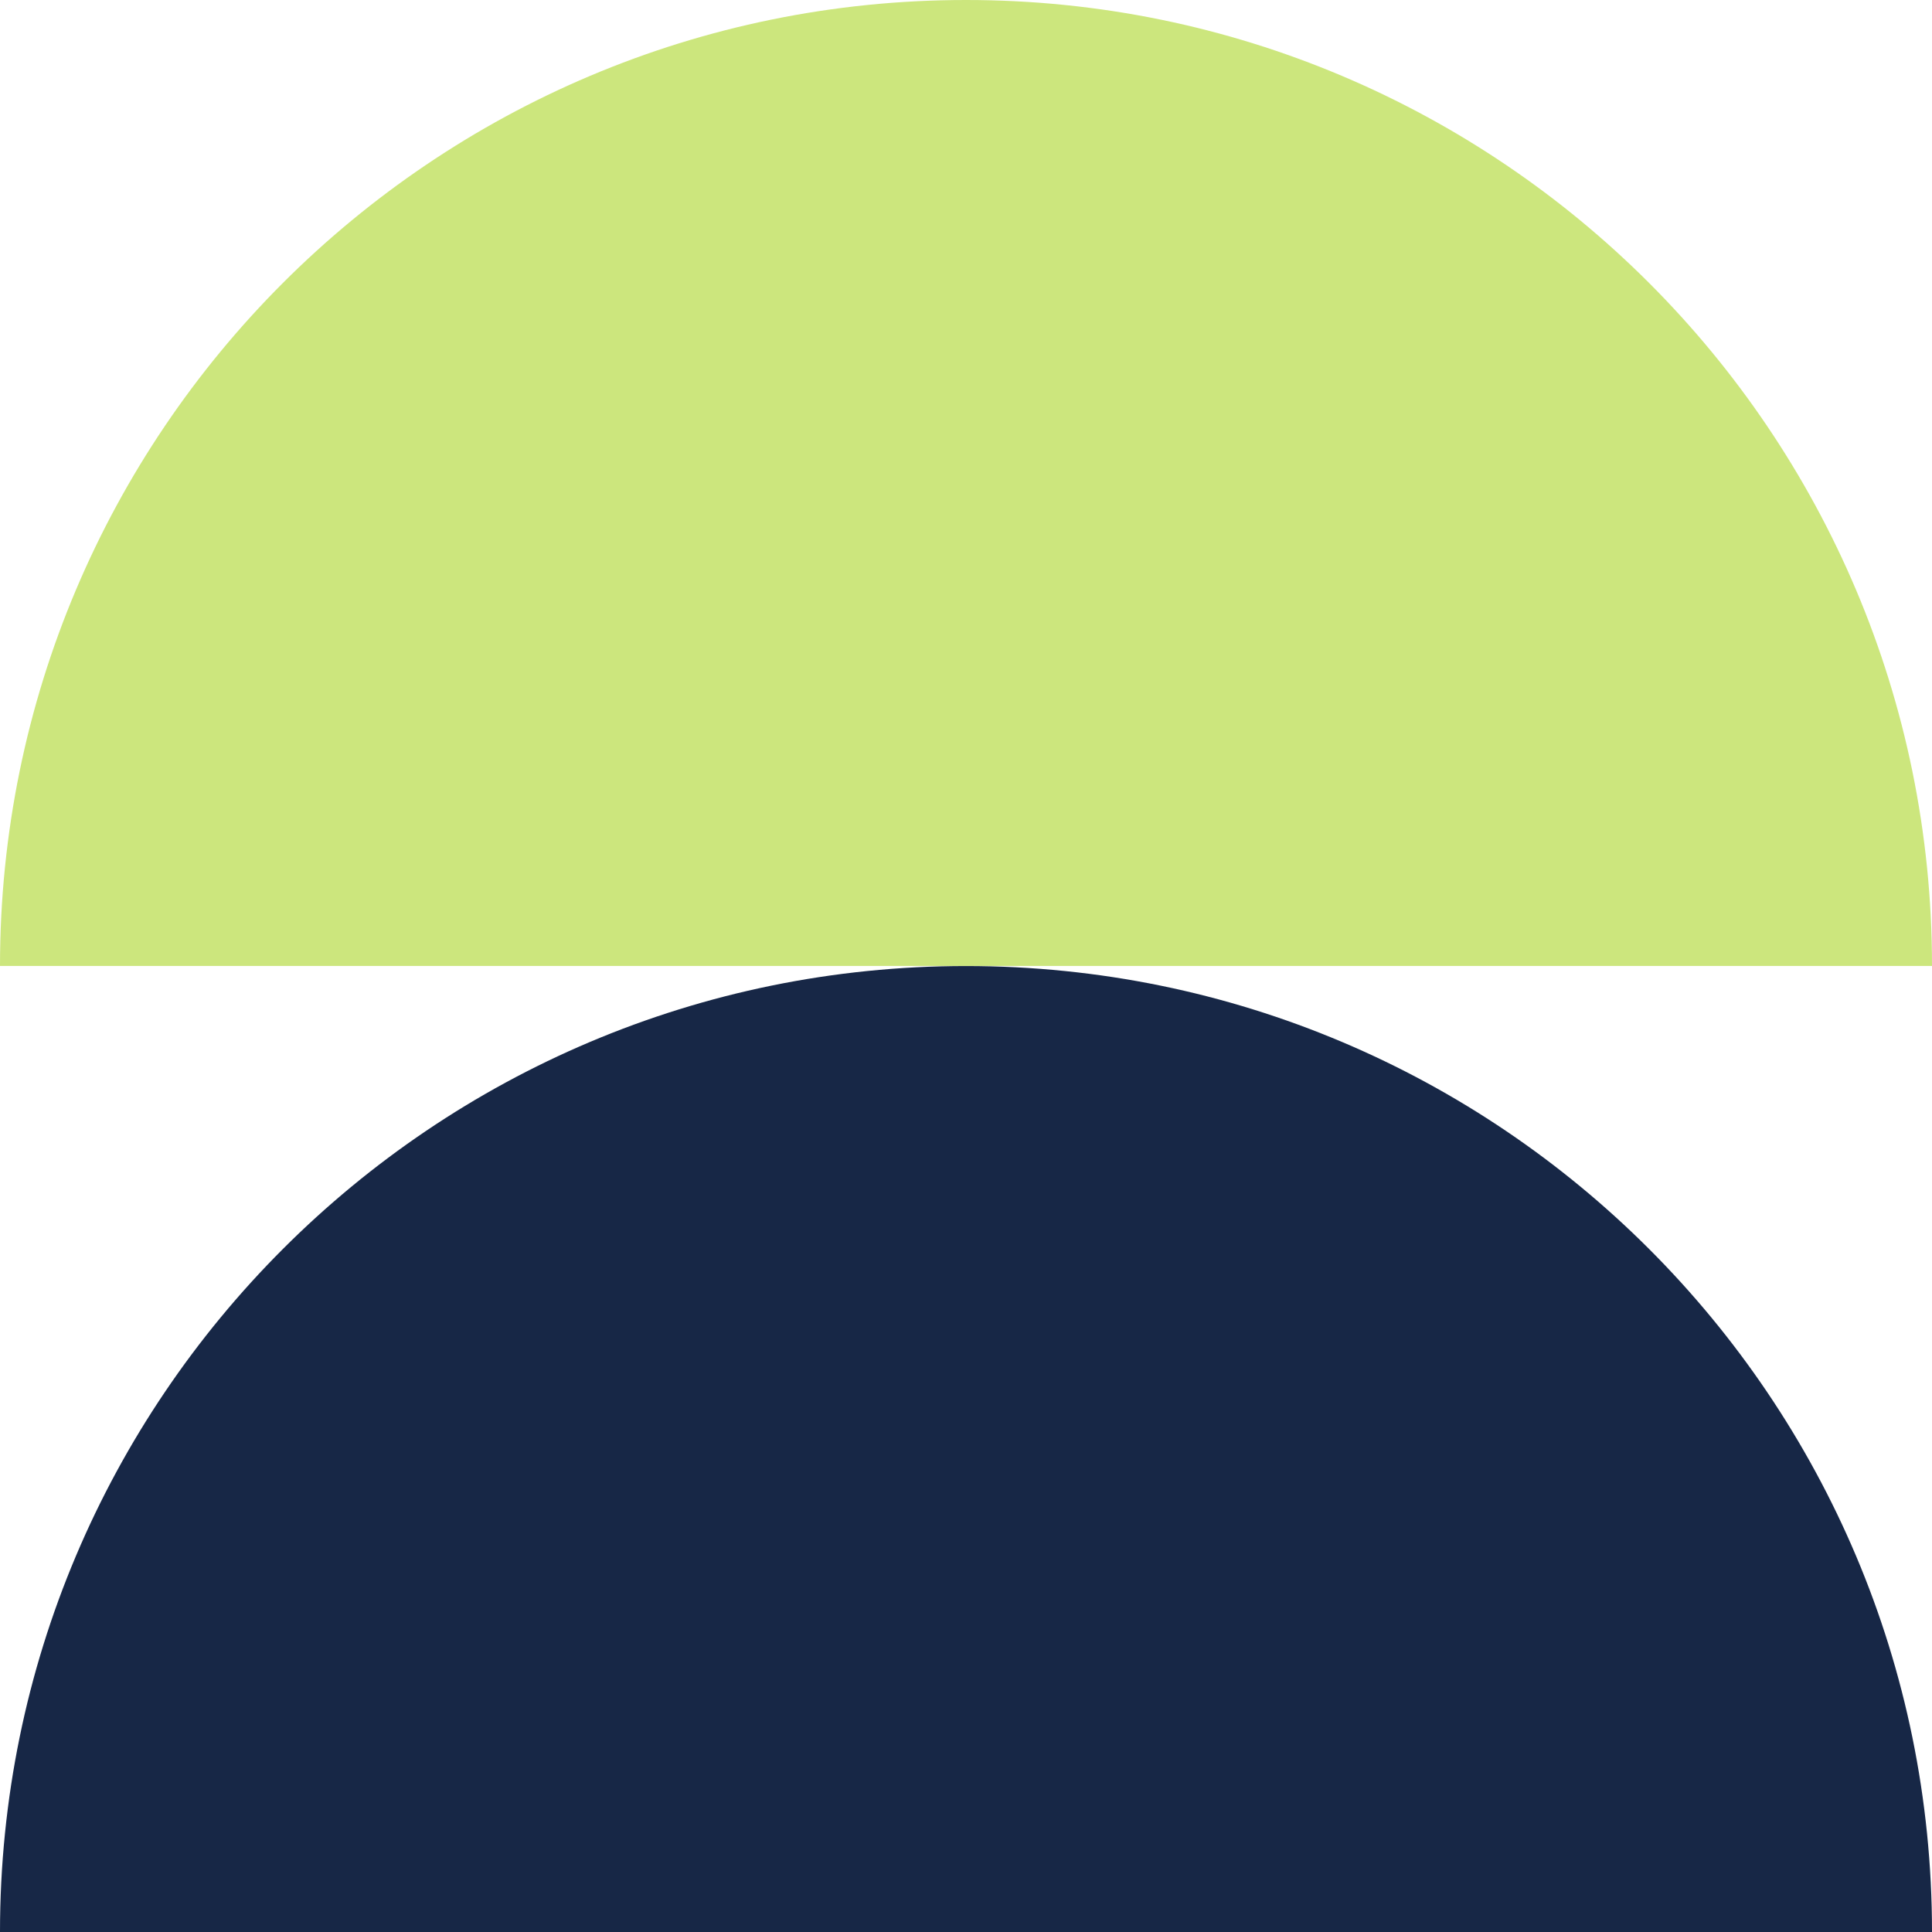
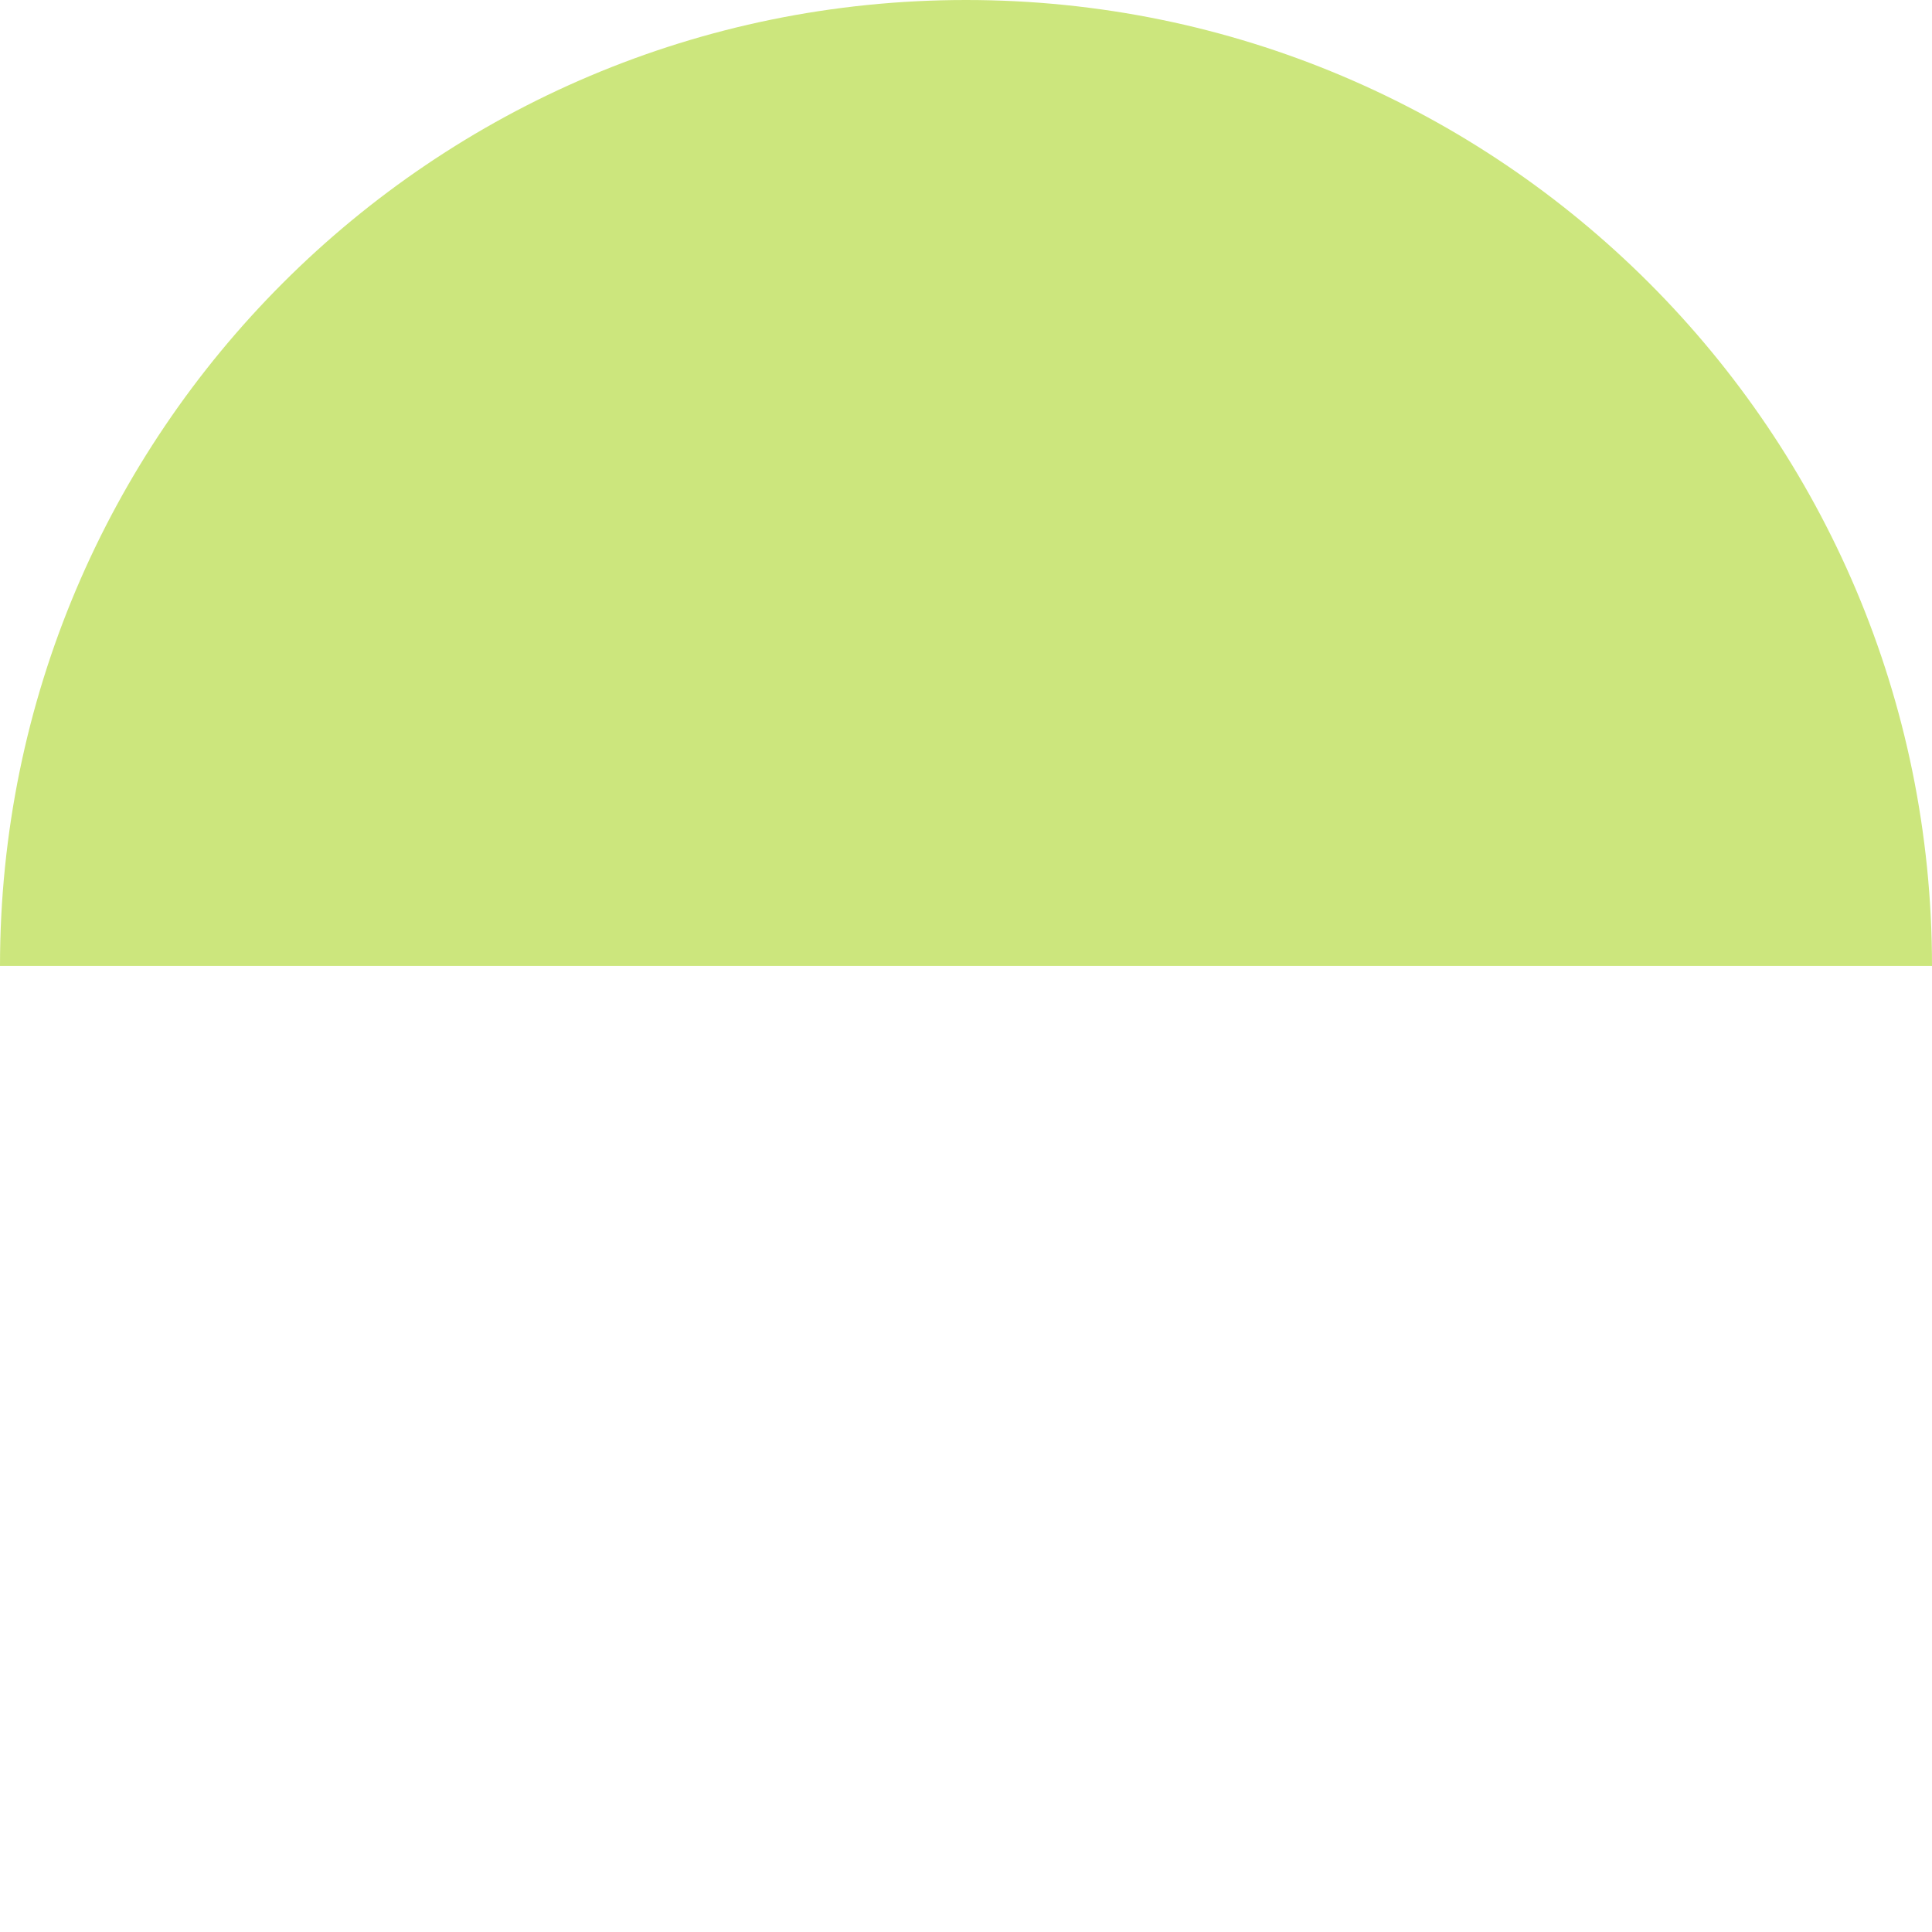
<svg xmlns="http://www.w3.org/2000/svg" width="64" height="64" viewBox="0 0 64 64" fill="none">
-   <path d="M32 32.001C14.327 32.001 0 46.327 0 64H64C64 46.327 49.673 32.001 32 32.001Z" fill="#172746" />
  <path d="M32 0C14.327 0 0 14.326 0 31.999H64C64 14.326 49.673 0 32 0Z" fill="#CCE67D" />
</svg>